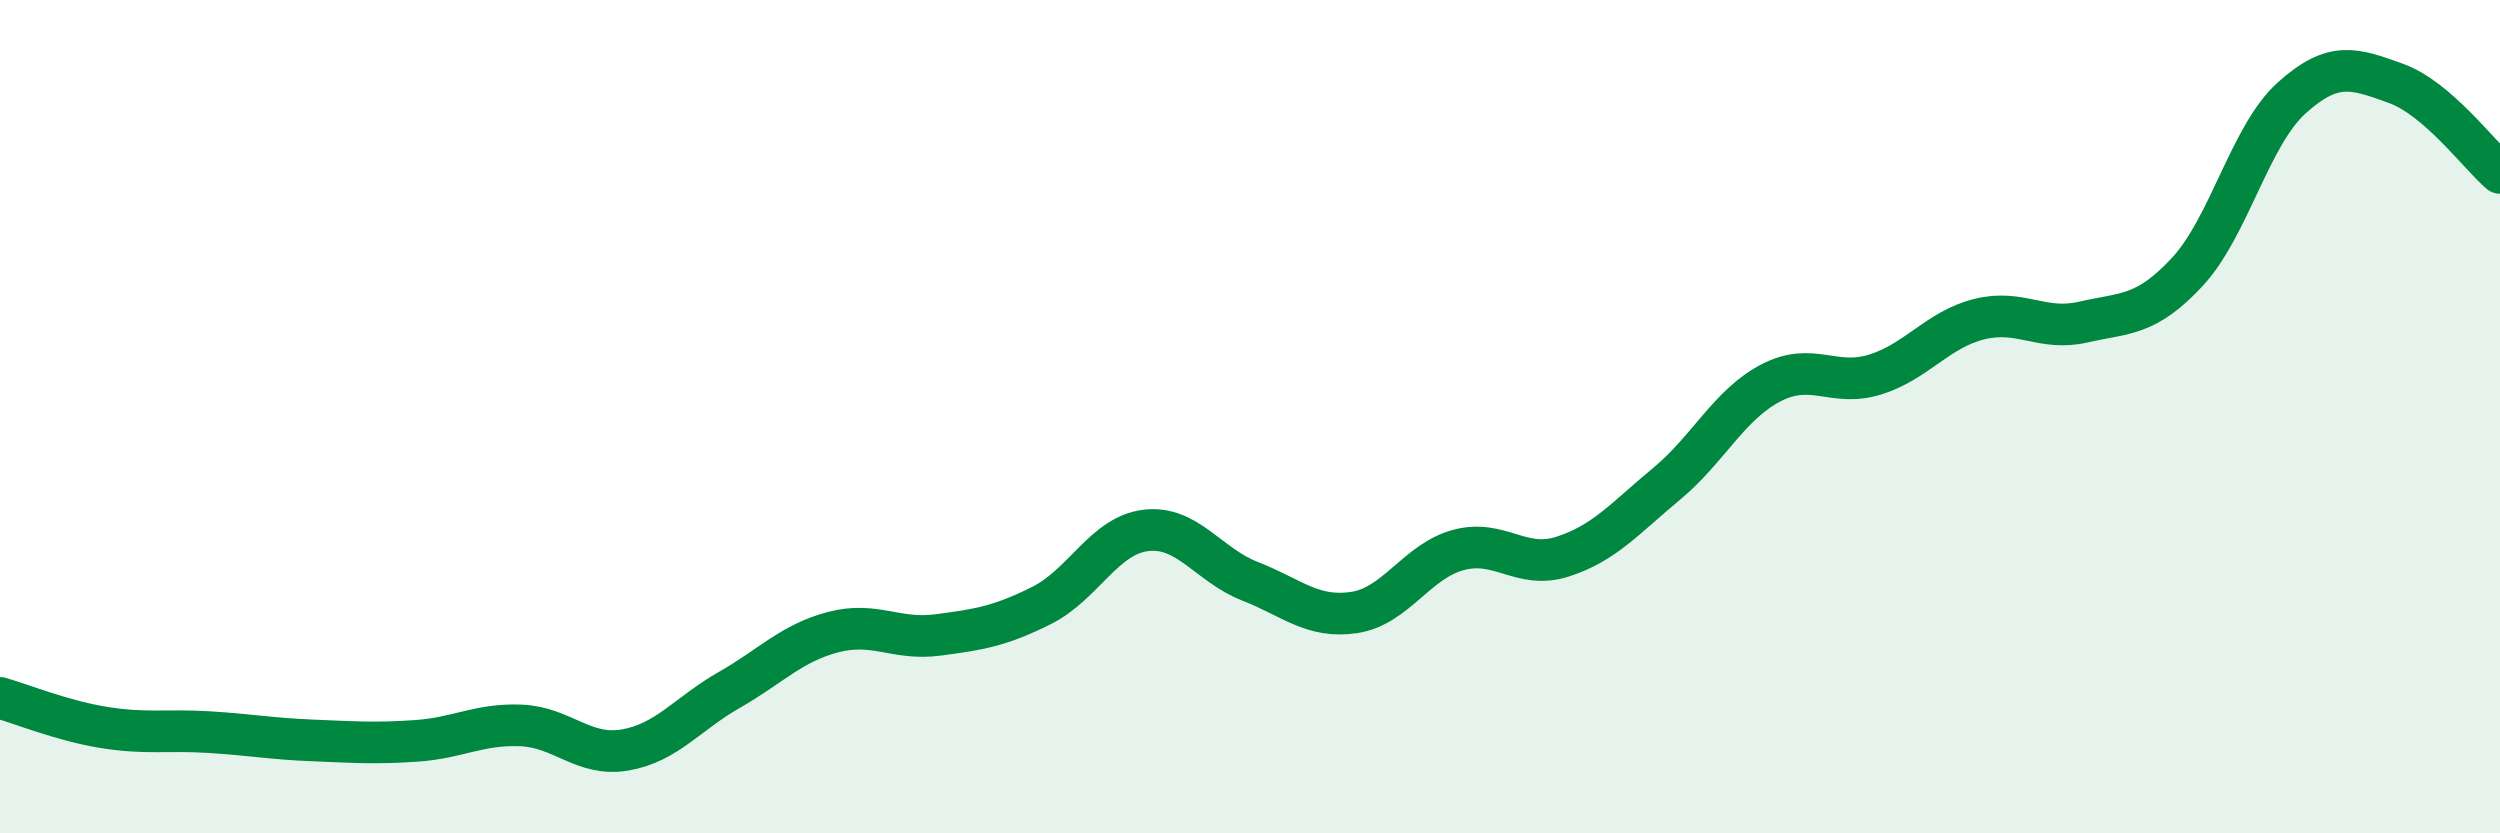
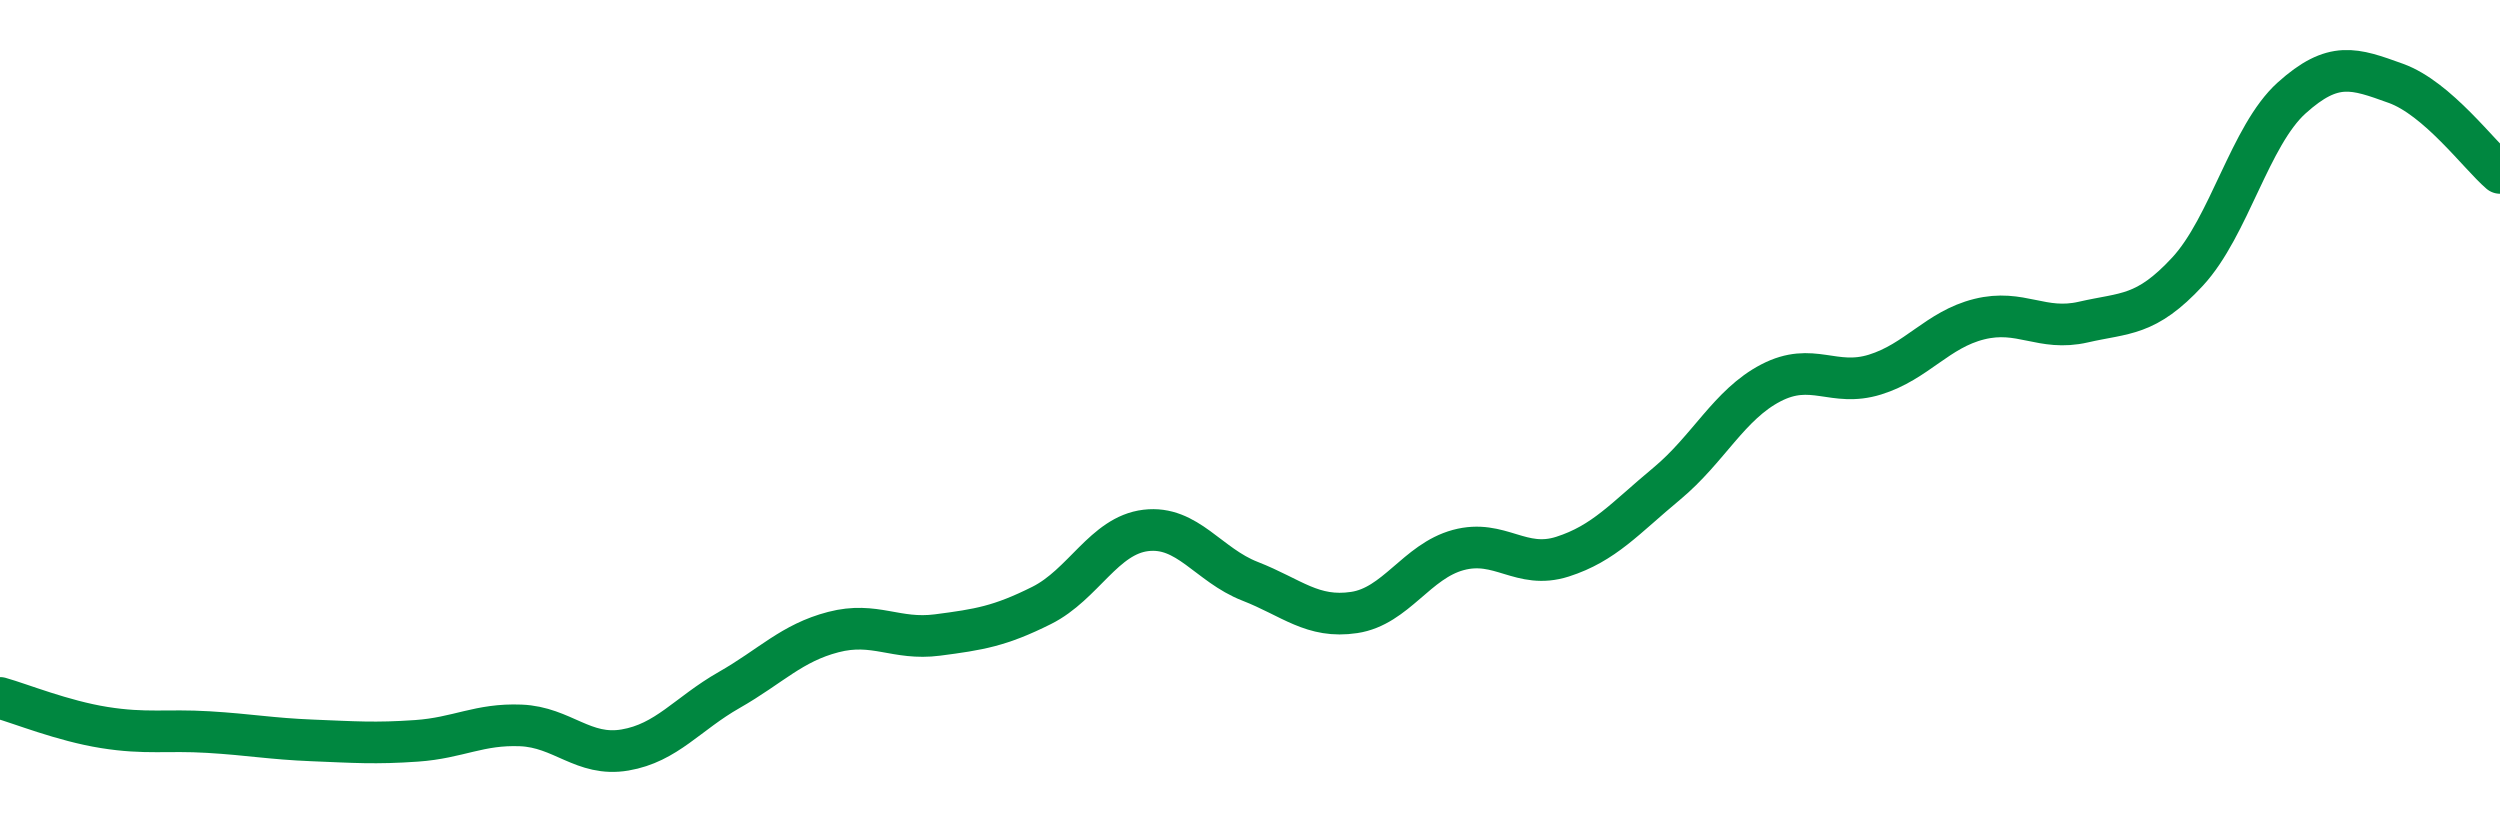
<svg xmlns="http://www.w3.org/2000/svg" width="60" height="20" viewBox="0 0 60 20">
-   <path d="M 0,16.75 C 0.5,16.89 1.5,17.3 2.5,17.46 C 3.5,17.62 4,17.51 5,17.57 C 6,17.63 6.5,17.73 7.5,17.77 C 8.5,17.81 9,17.85 10,17.78 C 11,17.71 11.5,17.37 12.5,17.41 C 13.5,17.45 14,18.17 15,18 C 16,17.83 16.5,17.13 17.5,16.56 C 18.5,15.99 19,15.43 20,15.17 C 21,14.91 21.5,15.37 22.5,15.24 C 23.5,15.11 24,15.03 25,14.53 C 26,14.03 26.5,12.85 27.5,12.73 C 28.5,12.61 29,13.56 30,13.95 C 31,14.34 31.5,14.85 32.5,14.7 C 33.5,14.55 34,13.47 35,13.2 C 36,12.93 36.5,13.68 37.5,13.36 C 38.5,13.04 39,12.44 40,11.61 C 41,10.78 41.5,9.71 42.5,9.19 C 43.5,8.67 44,9.3 45,8.99 C 46,8.68 46.5,7.91 47.5,7.66 C 48.5,7.41 49,7.96 50,7.73 C 51,7.5 51.5,7.6 52.5,6.52 C 53.5,5.44 54,3.25 55,2.35 C 56,1.45 56.5,1.64 57.5,2 C 58.5,2.36 59.5,3.72 60,4.15L60 20L0 20Z" fill="#008740" opacity="0.1" stroke-linecap="round" stroke-linejoin="round" />
  <path d="M 0,16.75 C 0.5,16.89 1.5,17.3 2.5,17.46 C 3.5,17.62 4,17.51 5,17.57 C 6,17.63 6.5,17.73 7.5,17.77 C 8.5,17.81 9,17.85 10,17.78 C 11,17.71 11.5,17.37 12.5,17.41 C 13.5,17.45 14,18.17 15,18 C 16,17.83 16.5,17.13 17.5,16.56 C 18.5,15.99 19,15.43 20,15.17 C 21,14.91 21.5,15.37 22.5,15.24 C 23.5,15.11 24,15.03 25,14.53 C 26,14.03 26.5,12.85 27.5,12.73 C 28.5,12.61 29,13.56 30,13.95 C 31,14.34 31.5,14.85 32.5,14.7 C 33.5,14.55 34,13.47 35,13.2 C 36,12.93 36.5,13.68 37.5,13.36 C 38.5,13.04 39,12.44 40,11.61 C 41,10.78 41.5,9.71 42.5,9.19 C 43.5,8.67 44,9.3 45,8.99 C 46,8.68 46.5,7.91 47.5,7.66 C 48.5,7.41 49,7.96 50,7.73 C 51,7.5 51.5,7.6 52.5,6.52 C 53.5,5.44 54,3.25 55,2.35 C 56,1.45 56.5,1.64 57.5,2 C 58.5,2.36 59.5,3.72 60,4.15" stroke="#008740" stroke-width="1" fill="none" stroke-linecap="round" stroke-linejoin="round" />
</svg>